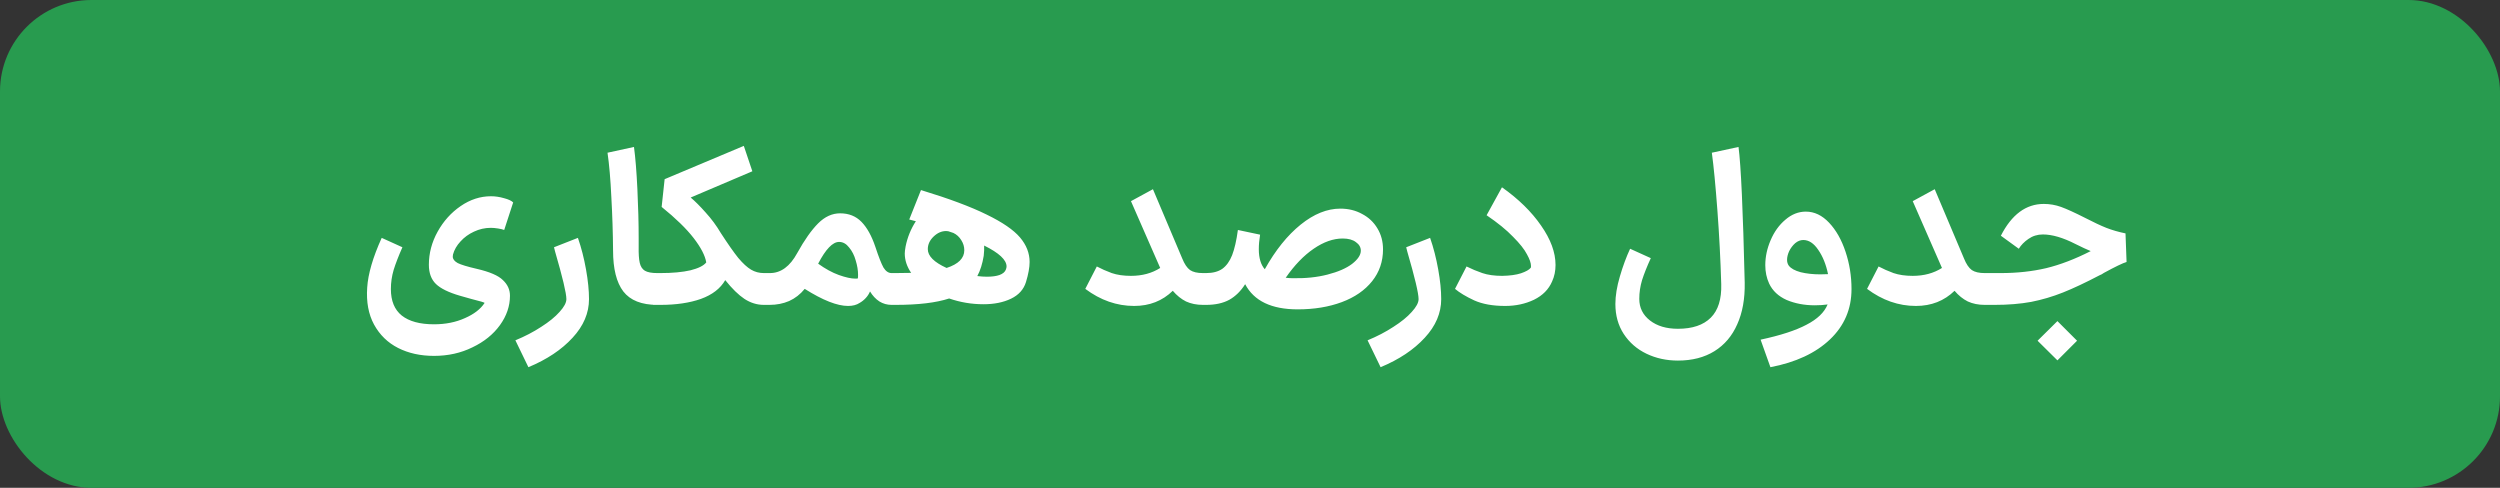
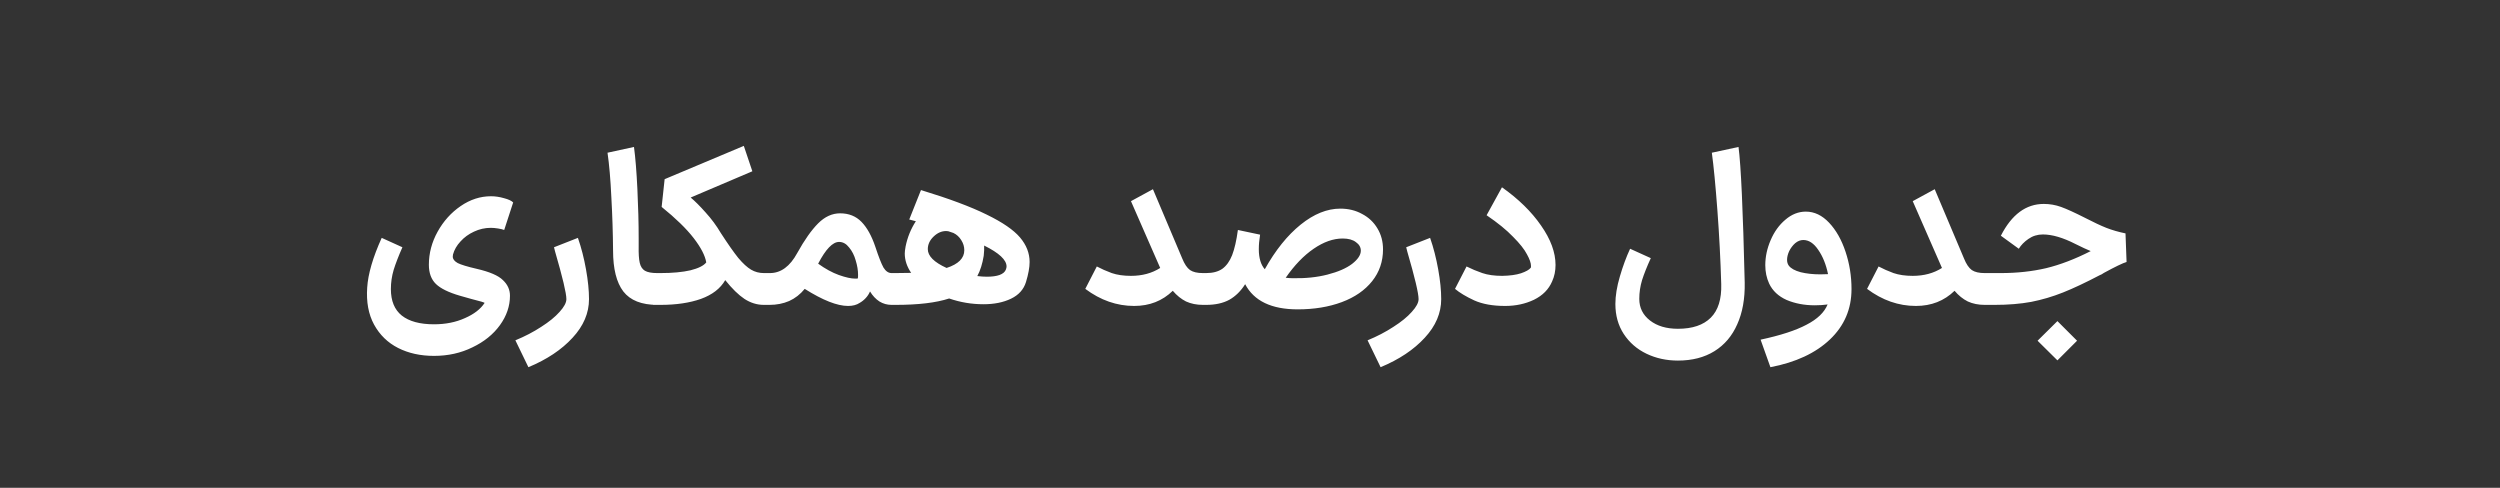
<svg xmlns="http://www.w3.org/2000/svg" width="164" height="32" viewBox="0 0 164 32" fill="none">
  <rect x="0" y="0" width="164" height="32" fill="#333333" stroke="none" />
-   <rect width="164" height="32" rx="6" fill="#289B4F" />
  <path d="M28.47 23.346C27.583 23.346 26.799 23.173 26.118 22.828C25.437 22.483 24.909 21.969 24.536 21.288C24.172 20.616 24.023 19.809 24.088 18.866C24.144 17.97 24.461 16.883 25.04 15.604L26.398 16.22C26.146 16.789 25.955 17.284 25.824 17.704C25.703 18.115 25.642 18.535 25.642 18.964C25.642 19.739 25.88 20.317 26.356 20.7C26.841 21.083 27.546 21.274 28.47 21.274C29.226 21.274 29.903 21.139 30.5 20.868C31.097 20.607 31.527 20.275 31.788 19.874C31.797 19.846 31.503 19.757 30.906 19.608L30.164 19.398C29.427 19.183 28.904 18.927 28.596 18.628C28.288 18.329 28.134 17.909 28.134 17.368C28.134 16.612 28.325 15.889 28.708 15.198C29.091 14.507 29.595 13.947 30.22 13.518C30.845 13.089 31.508 12.874 32.208 12.874C32.488 12.874 32.773 12.916 33.062 13C33.351 13.075 33.552 13.168 33.664 13.28L33.076 15.086C32.983 15.049 32.847 15.016 32.67 14.988C32.493 14.96 32.334 14.946 32.194 14.946C31.811 14.946 31.443 15.03 31.088 15.198C30.743 15.357 30.449 15.571 30.206 15.842C29.963 16.103 29.8 16.388 29.716 16.696C29.707 16.733 29.702 16.78 29.702 16.836C29.702 16.995 29.809 17.135 30.024 17.256C30.248 17.368 30.663 17.494 31.27 17.634C32.119 17.83 32.693 18.077 32.992 18.376C33.3 18.665 33.454 19.006 33.454 19.398C33.454 20.079 33.235 20.723 32.796 21.33C32.357 21.937 31.755 22.422 30.99 22.786C30.234 23.159 29.394 23.346 28.47 23.346ZM33.809 22.324C34.425 22.072 34.989 21.778 35.503 21.442C36.016 21.115 36.417 20.789 36.707 20.462C37.005 20.135 37.155 19.855 37.155 19.622C37.155 19.239 36.907 18.199 36.413 16.5L36.343 16.22L37.911 15.604C38.135 16.248 38.312 16.939 38.443 17.676C38.573 18.404 38.639 19.053 38.639 19.622C38.639 20.537 38.279 21.381 37.561 22.156C36.842 22.94 35.876 23.584 34.663 24.088L33.809 22.324ZM43.115 20C42.088 20 41.346 19.706 40.889 19.118C40.441 18.53 40.217 17.634 40.217 16.43C40.208 15.282 40.17 14.12 40.105 12.944C40.049 11.759 39.965 10.783 39.853 10.018L41.589 9.64C41.682 10.321 41.757 11.245 41.813 12.412C41.869 13.569 41.897 14.643 41.897 15.632V16.164C41.888 16.64 41.911 16.999 41.967 17.242C42.023 17.485 42.135 17.657 42.303 17.76C42.48 17.863 42.751 17.914 43.115 17.914H43.185L43.297 18.964L43.185 20H43.115ZM50.11 20C49.662 20 49.237 19.869 48.836 19.608C48.444 19.347 48.024 18.936 47.576 18.376C47.259 18.927 46.727 19.337 45.98 19.608C45.243 19.869 44.356 20 43.32 20H42.844V17.914H43.32C44.113 17.914 44.771 17.853 45.294 17.732C45.817 17.601 46.162 17.429 46.33 17.214C46.255 16.766 45.98 16.234 45.504 15.618C45.028 15.002 44.328 14.321 43.404 13.574L43.6 11.754L48.794 9.57L49.354 11.236L45.308 12.958C45.588 13.191 45.915 13.518 46.288 13.938C46.671 14.358 47.002 14.806 47.282 15.282C47.749 16.001 48.131 16.547 48.43 16.92C48.738 17.284 49.018 17.541 49.27 17.69C49.522 17.839 49.802 17.914 50.11 17.914H50.348L50.46 18.964L50.348 20H50.11ZM50.213 17.914H50.507C51.226 17.914 51.823 17.475 52.299 16.598C52.775 15.739 53.233 15.091 53.671 14.652C54.11 14.213 54.59 13.994 55.113 13.994C55.682 13.994 56.149 14.181 56.513 14.554C56.877 14.927 57.181 15.473 57.423 16.192C57.638 16.845 57.815 17.298 57.955 17.55C58.105 17.793 58.282 17.914 58.487 17.914H58.655L58.767 18.964L58.655 20H58.487C58.198 20 57.932 19.925 57.689 19.776C57.447 19.617 57.241 19.398 57.073 19.118C57.008 19.277 56.914 19.421 56.793 19.552C56.672 19.683 56.536 19.79 56.387 19.874C56.191 20.005 55.939 20.07 55.631 20.07C54.922 20.07 53.974 19.697 52.789 18.95C52.5 19.305 52.159 19.571 51.767 19.748C51.375 19.916 50.946 20 50.479 20H50.213V17.914ZM56.275 18.264C56.285 18.217 56.289 18.138 56.289 18.026C56.289 17.737 56.238 17.424 56.135 17.088C56.042 16.752 55.897 16.467 55.701 16.234C55.514 15.991 55.295 15.87 55.043 15.87C54.623 15.87 54.166 16.346 53.671 17.298C54.138 17.634 54.59 17.881 55.029 18.04C55.477 18.199 55.837 18.278 56.107 18.278C56.191 18.278 56.247 18.273 56.275 18.264ZM58.526 17.914H58.75C59.217 17.914 59.557 17.909 59.772 17.9C59.492 17.489 59.352 17.065 59.352 16.626C59.352 16.523 59.371 16.369 59.408 16.164C59.529 15.567 59.753 15.016 60.08 14.512C59.959 14.484 59.814 14.447 59.646 14.4L60.416 12.468C62.255 13.028 63.692 13.565 64.728 14.078C65.764 14.582 66.492 15.081 66.912 15.576C67.332 16.071 67.542 16.607 67.542 17.186C67.542 17.541 67.463 17.979 67.304 18.502C67.155 18.987 66.828 19.351 66.324 19.594C65.82 19.837 65.218 19.958 64.518 19.958C63.743 19.958 62.992 19.832 62.264 19.58C61.415 19.86 60.243 20 58.75 20H58.526V17.914ZM60.864 16.346C60.864 16.794 61.275 17.205 62.096 17.578C62.871 17.326 63.258 16.939 63.258 16.416C63.258 16.183 63.193 15.963 63.062 15.758C62.931 15.543 62.759 15.385 62.544 15.282L62.208 15.17C62.18 15.161 62.133 15.156 62.068 15.156C61.769 15.156 61.494 15.277 61.242 15.52C60.99 15.763 60.864 16.038 60.864 16.346ZM64.112 18.11C64.336 18.138 64.546 18.152 64.742 18.152C65.078 18.152 65.353 18.115 65.568 18.04C65.792 17.956 65.932 17.835 65.988 17.676C66.016 17.601 66.03 17.536 66.03 17.48C66.03 17.051 65.54 16.593 64.56 16.108C64.569 16.304 64.56 16.528 64.532 16.78C64.448 17.303 64.308 17.746 64.112 18.11ZM78.909 20C78.499 20 78.13 19.925 77.803 19.776C77.486 19.617 77.197 19.384 76.935 19.076C76.254 19.739 75.409 20.07 74.401 20.07C73.263 20.07 72.194 19.697 71.195 18.95L71.951 17.48C72.25 17.639 72.577 17.783 72.931 17.914C73.286 18.035 73.706 18.096 74.191 18.096C74.929 18.096 75.568 17.923 76.109 17.578L74.191 13.196L75.633 12.412L77.551 16.948C77.701 17.321 77.873 17.578 78.069 17.718C78.265 17.849 78.545 17.914 78.909 17.914H79.091L79.203 18.964L79.091 20H78.909ZM78.924 17.914H79.12C79.558 17.914 79.913 17.821 80.184 17.634C80.454 17.438 80.669 17.139 80.828 16.738C80.987 16.327 81.112 15.777 81.206 15.086L82.662 15.394C82.606 15.739 82.578 16.057 82.578 16.346C82.578 16.925 82.709 17.363 82.97 17.662C83.67 16.411 84.454 15.436 85.322 14.736C86.19 14.036 87.058 13.686 87.926 13.686C88.458 13.686 88.934 13.803 89.354 14.036C89.783 14.26 90.119 14.577 90.362 14.988C90.605 15.389 90.726 15.847 90.726 16.36C90.726 17.153 90.488 17.849 90.012 18.446C89.536 19.043 88.873 19.501 88.024 19.818C87.174 20.135 86.209 20.294 85.126 20.294C83.409 20.294 82.26 19.743 81.682 18.642C81.402 19.09 81.056 19.431 80.646 19.664C80.235 19.888 79.727 20 79.12 20H78.924V17.914ZM84.342 18.222C84.528 18.241 84.673 18.25 84.776 18.25C85.635 18.269 86.404 18.189 87.086 18.012C87.776 17.835 88.313 17.601 88.696 17.312C89.079 17.013 89.27 16.724 89.27 16.444C89.27 16.22 89.162 16.033 88.948 15.884C88.743 15.725 88.453 15.646 88.08 15.646C87.464 15.646 86.829 15.87 86.176 16.318C85.522 16.766 84.911 17.401 84.342 18.222ZM89.713 22.324C90.329 22.072 90.894 21.778 91.407 21.442C91.92 21.115 92.322 20.789 92.611 20.462C92.91 20.135 93.059 19.855 93.059 19.622C93.059 19.239 92.812 18.199 92.317 16.5L92.247 16.22L93.815 15.604C94.039 16.248 94.216 16.939 94.347 17.676C94.478 18.404 94.543 19.053 94.543 19.622C94.543 20.537 94.184 21.381 93.465 22.156C92.746 22.94 91.78 23.584 90.567 24.088L89.713 22.324ZM98.739 20.07C97.927 20.07 97.251 19.949 96.709 19.706C96.168 19.454 95.748 19.202 95.449 18.95L96.205 17.48C96.541 17.648 96.887 17.793 97.241 17.914C97.596 18.035 98.03 18.096 98.543 18.096C99.047 18.087 99.458 18.031 99.775 17.928C100.102 17.816 100.317 17.695 100.419 17.564C100.429 17.545 100.433 17.508 100.433 17.452C100.433 17.256 100.345 16.999 100.167 16.682C99.999 16.355 99.696 15.973 99.257 15.534C98.828 15.086 98.249 14.615 97.521 14.12L98.529 12.286C99.612 13.051 100.466 13.887 101.091 14.792C101.726 15.697 102.043 16.561 102.043 17.382C102.043 17.774 101.969 18.133 101.819 18.46C101.595 18.983 101.199 19.384 100.629 19.664C100.06 19.935 99.43 20.07 98.739 20.07ZM110.071 23.654C109.324 23.654 108.638 23.505 108.013 23.206C107.388 22.907 106.888 22.473 106.515 21.904C106.151 21.344 105.969 20.691 105.969 19.944C105.969 19.403 106.067 18.801 106.263 18.138C106.459 17.466 106.683 16.859 106.935 16.318L108.293 16.934C108.041 17.485 107.85 17.965 107.719 18.376C107.598 18.777 107.537 19.188 107.537 19.608C107.537 20.187 107.77 20.658 108.237 21.022C108.704 21.386 109.315 21.568 110.071 21.568C111.023 21.568 111.742 21.325 112.227 20.84C112.712 20.355 112.941 19.622 112.913 18.642C112.866 17.027 112.782 15.413 112.661 13.798C112.54 12.174 112.418 10.914 112.297 10.018L114.047 9.64C114.206 10.835 114.341 13.803 114.453 18.544C114.472 19.599 114.308 20.509 113.963 21.274C113.627 22.039 113.128 22.627 112.465 23.038C111.802 23.449 111.004 23.654 110.071 23.654ZM115.495 22.282C116.802 22.002 117.805 21.675 118.505 21.302C119.215 20.938 119.677 20.495 119.891 19.972C119.639 20.009 119.359 20.028 119.051 20.028C118.37 20.028 117.754 19.911 117.203 19.678C116.662 19.435 116.279 19.076 116.055 18.6C115.887 18.236 115.803 17.835 115.803 17.396C115.803 16.845 115.92 16.299 116.153 15.758C116.387 15.207 116.709 14.759 117.119 14.414C117.53 14.059 117.978 13.882 118.463 13.882C119.023 13.882 119.532 14.125 119.989 14.61C120.447 15.095 120.806 15.73 121.067 16.514C121.329 17.298 121.459 18.115 121.459 18.964C121.459 20.271 120.988 21.372 120.045 22.268C119.103 23.164 117.801 23.771 116.139 24.088L115.495 22.282ZM117.343 17.424C117.483 17.611 117.745 17.755 118.127 17.858C118.51 17.951 118.939 17.998 119.415 17.998C119.639 17.998 119.807 17.993 119.919 17.984C119.789 17.349 119.574 16.817 119.275 16.388C118.986 15.959 118.659 15.744 118.295 15.744C118.109 15.744 117.931 15.814 117.763 15.954C117.605 16.094 117.474 16.267 117.371 16.472C117.278 16.677 117.231 16.869 117.231 17.046C117.231 17.195 117.269 17.321 117.343 17.424ZM130.193 20C129.782 20 129.413 19.925 129.087 19.776C128.769 19.617 128.48 19.384 128.219 19.076C127.537 19.739 126.693 20.07 125.685 20.07C124.546 20.07 123.477 19.697 122.479 18.95L123.235 17.48C123.533 17.639 123.86 17.783 124.215 17.914C124.569 18.035 124.989 18.096 125.475 18.096C126.212 18.096 126.851 17.923 127.393 17.578L125.475 13.196L126.917 12.412L128.835 16.948C128.984 17.321 129.157 17.578 129.353 17.718C129.549 17.849 129.829 17.914 130.193 17.914H130.375L130.487 18.964L130.375 20H130.193ZM130.207 17.914H131.257C132.312 17.914 133.301 17.807 134.225 17.592C135.149 17.368 136.124 16.995 137.151 16.472C136.899 16.369 136.568 16.215 136.157 16.01C135.336 15.59 134.622 15.38 134.015 15.38C133.66 15.38 133.343 15.478 133.063 15.674C132.792 15.861 132.582 16.075 132.433 16.318L131.257 15.464C131.966 14.073 132.904 13.378 134.071 13.378C134.463 13.378 134.841 13.443 135.205 13.574C135.569 13.705 136.101 13.947 136.801 14.302C137.342 14.582 137.8 14.797 138.173 14.946C138.556 15.095 138.976 15.217 139.433 15.31L139.503 17.186C139.251 17.261 138.756 17.499 138.019 17.9C137.963 17.937 137.912 17.97 137.865 17.998C137.818 18.017 137.776 18.035 137.739 18.054C136.815 18.539 136.012 18.917 135.331 19.188C134.65 19.459 133.954 19.664 133.245 19.804C132.536 19.935 131.733 20 130.837 20H130.207V17.914ZM134.967 21.064C135.256 21.344 135.541 21.629 135.821 21.918L136.255 22.352L134.967 23.64L133.665 22.352L134.967 21.064Z" fill="white" />
</svg>